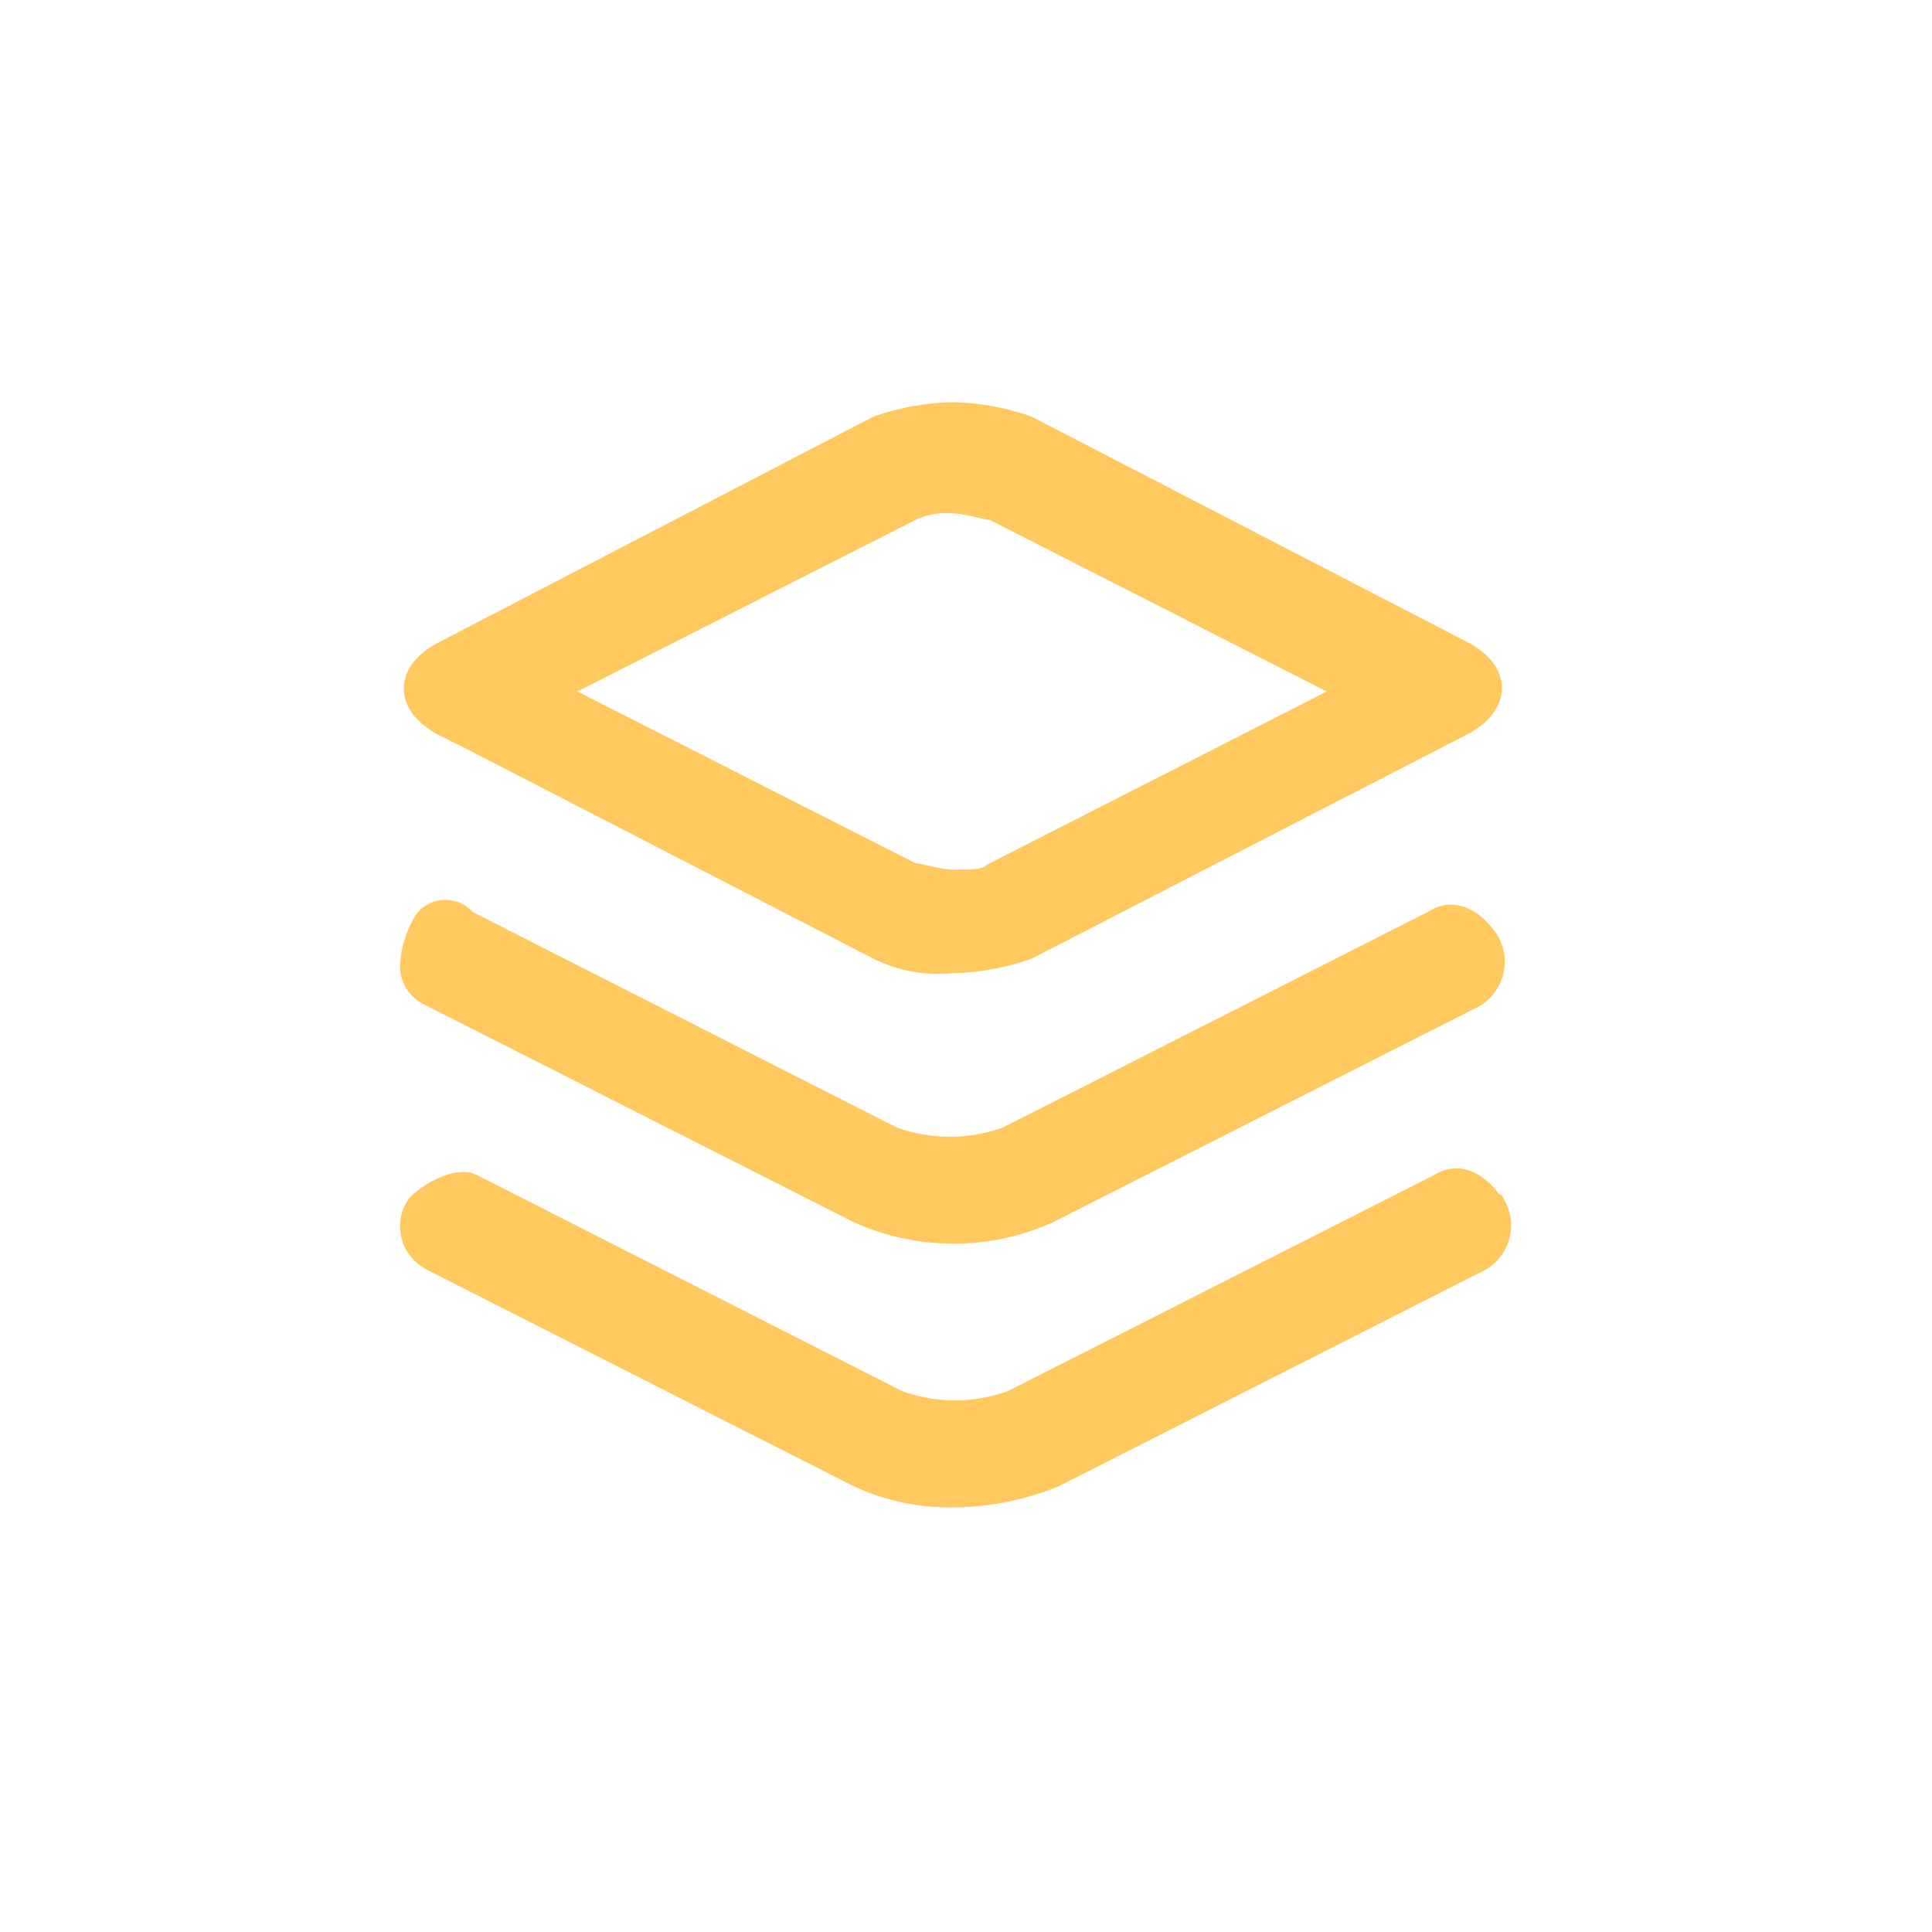
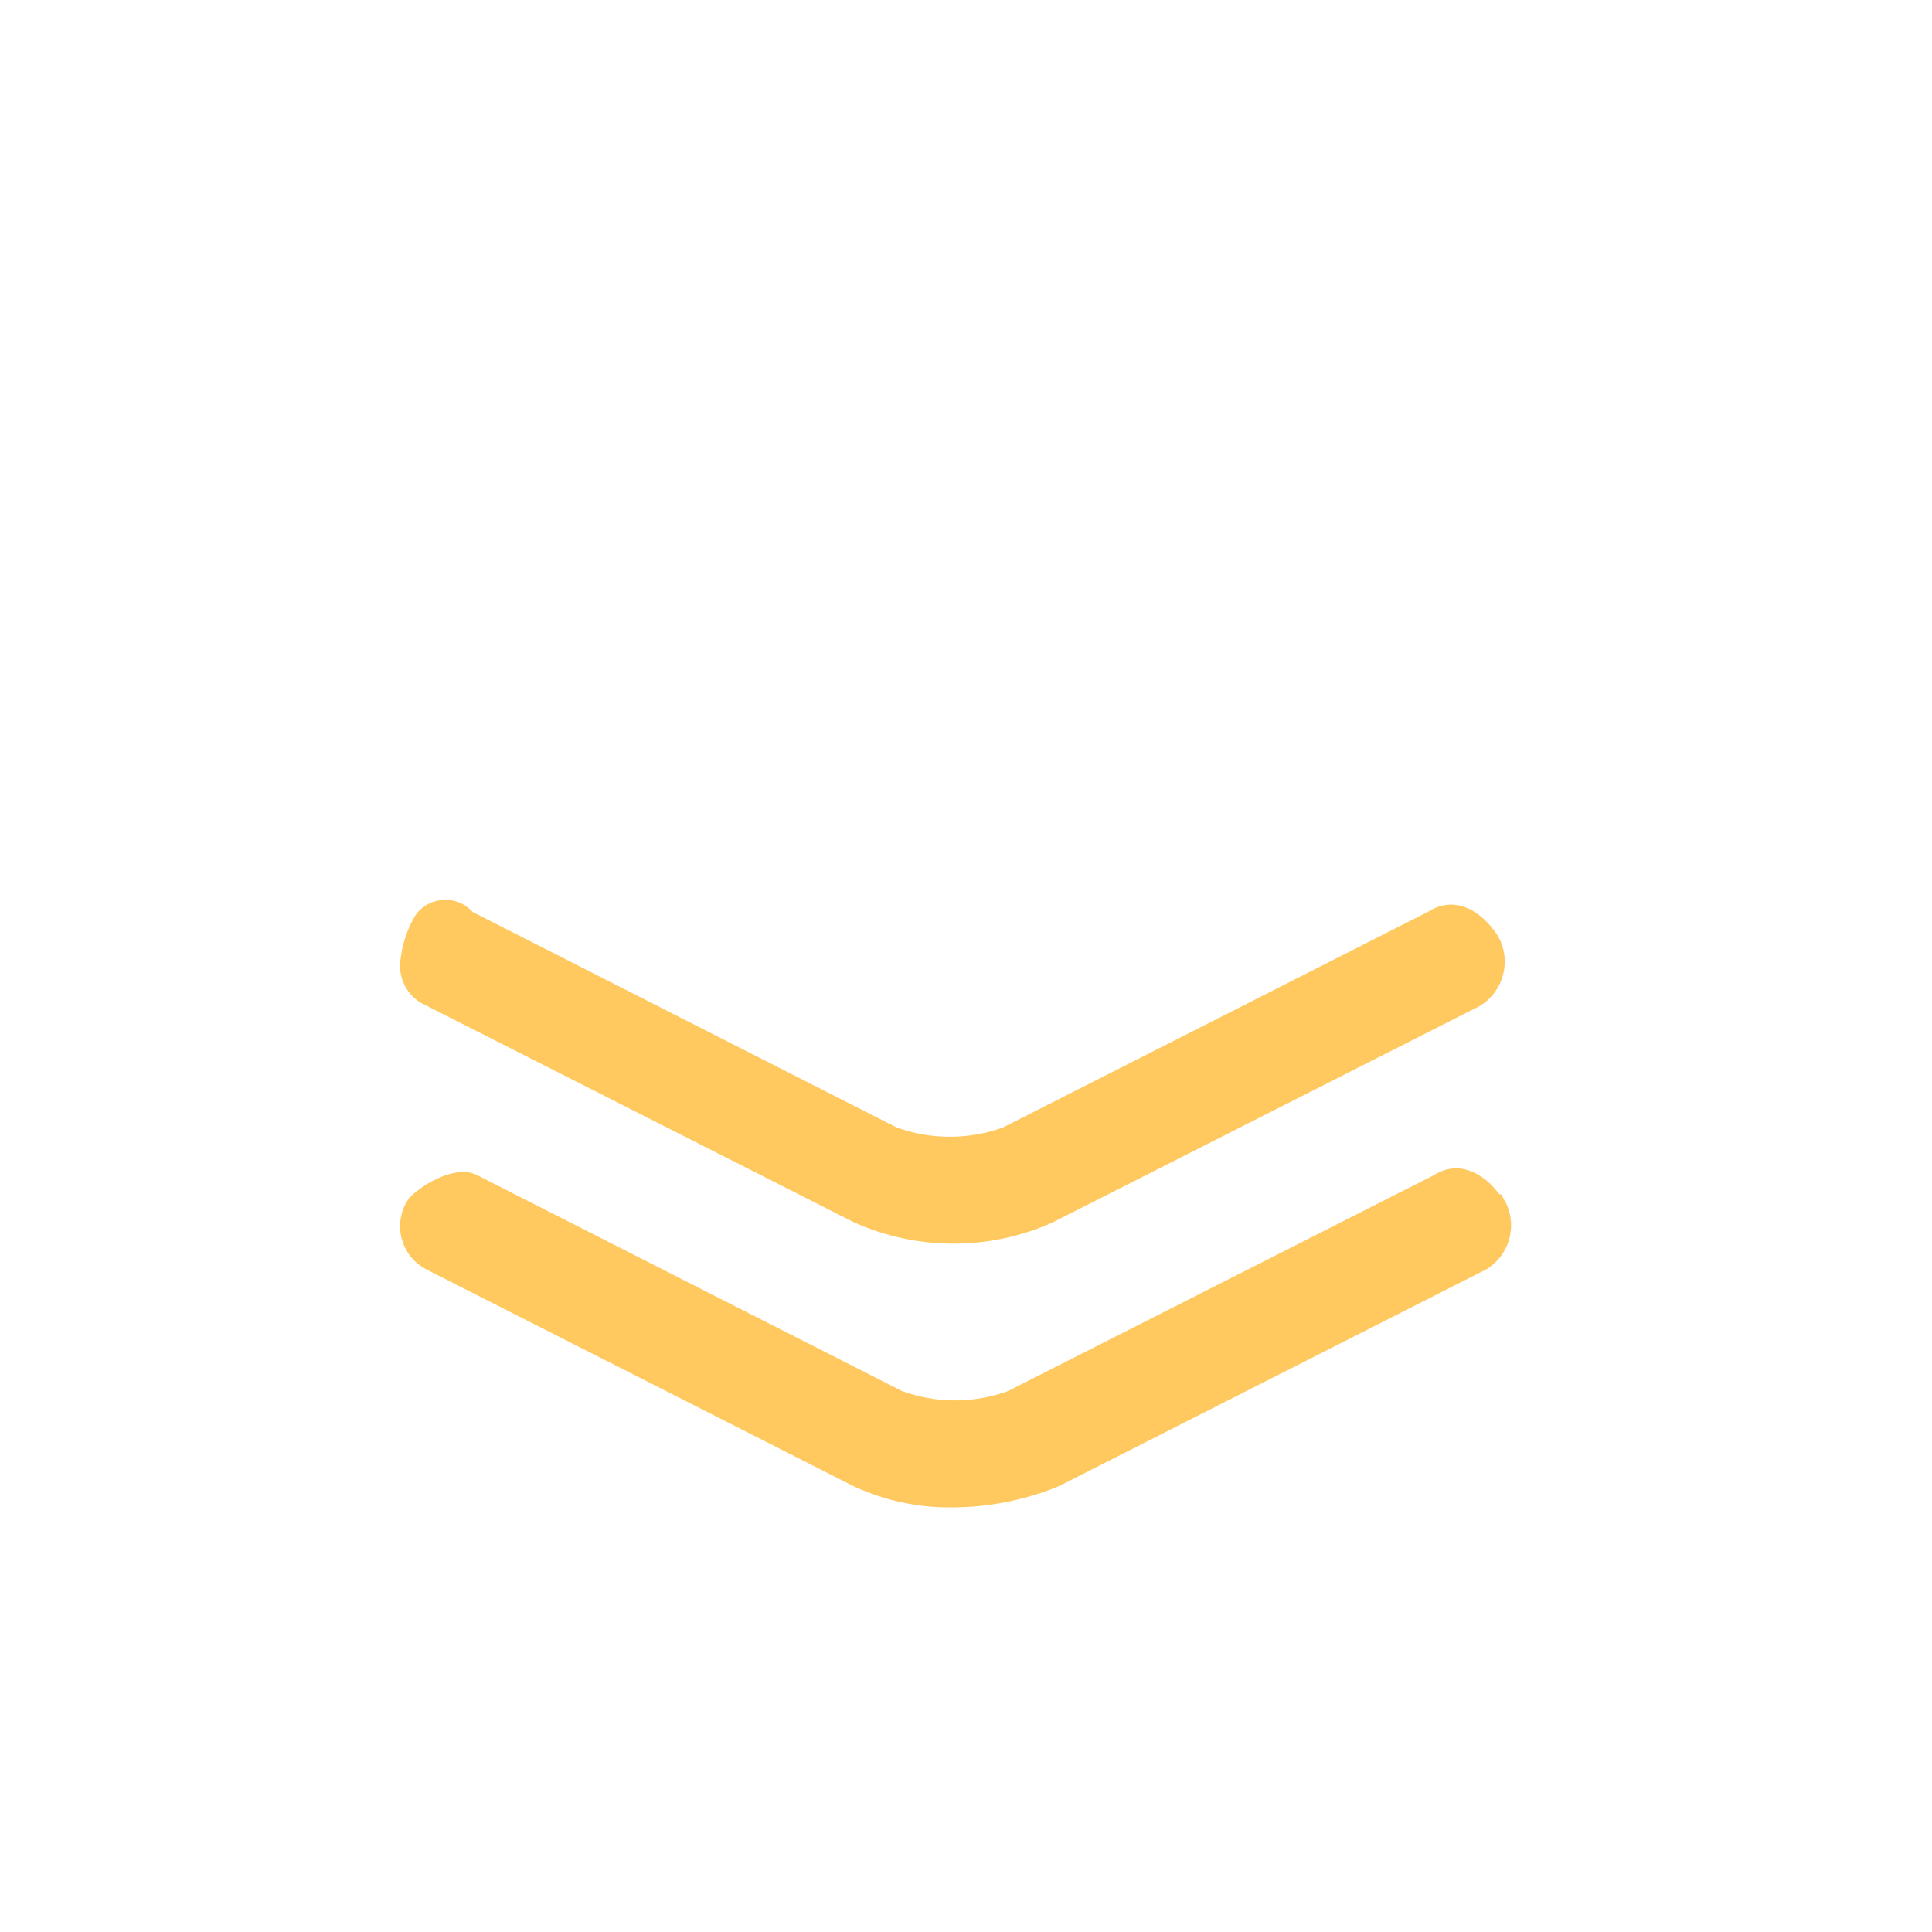
<svg xmlns="http://www.w3.org/2000/svg" width="86" height="86" viewBox="0 0 86 86" fill="none">
-   <path d="M19.83 32.29L39.09 42.22C40.114 42.732 41.262 42.94 42.4 42.82C43.528 42.795 44.645 42.592 45.71 42.22L65 32.29C66.81 31.38 66.81 29.88 65 28.98L45.71 19C44.645 18.629 43.528 18.426 42.4 18.4C41.272 18.427 40.156 18.63 39.09 19L19.83 29C18.02 29.9 18.02 31.4 19.83 32.31V32.29ZM40.6 22.66C41.165 22.408 41.784 22.302 42.4 22.35C43 22.35 43.91 22.66 44.21 22.66L60.16 30.78L44.21 38.91C43.91 39.21 43.3 39.21 42.4 39.21C41.8 39.21 40.9 38.91 40.6 38.91L24.6 30.78L40.6 22.66Z" fill="#FFC960" stroke="#FFC960" stroke-miterlimit="10" />
  <path d="M19.23 44.33L38.23 53.959C39.554 54.553 40.989 54.859 42.44 54.859C43.891 54.859 45.326 54.553 46.65 53.959L65.65 44.33C66.038 44.08 66.317 43.692 66.428 43.244C66.54 42.796 66.476 42.322 66.25 41.919C65.65 41.01 64.74 40.41 63.84 41.01L44.84 50.65C43.186 51.251 41.374 51.251 39.72 50.65L20.73 40.999C20.623 40.861 20.486 40.748 20.33 40.67C20.173 40.593 20 40.553 19.825 40.553C19.65 40.553 19.477 40.593 19.32 40.67C19.163 40.748 19.026 40.861 18.92 40.999C18.589 41.551 18.384 42.169 18.32 42.809C18.276 43.127 18.342 43.451 18.507 43.726C18.673 44.001 18.928 44.21 19.23 44.319V44.33Z" fill="#FFC960" stroke="#FFC960" stroke-miterlimit="10" />
  <path d="M66.48 53.659C65.88 52.749 64.97 52.149 64.07 52.749L45.07 62.379C43.418 62.99 41.602 62.99 39.95 62.379L21 52.749C20.4 52.449 19.2 53.049 18.59 53.659C18.459 53.853 18.371 54.072 18.331 54.303C18.291 54.533 18.3 54.769 18.358 54.996C18.415 55.222 18.52 55.434 18.665 55.617C18.811 55.801 18.993 55.951 19.2 56.059L38.2 65.699C39.517 66.313 40.957 66.621 42.41 66.599C43.96 66.591 45.495 66.285 46.93 65.699L65.93 56.059C66.32 55.813 66.6 55.426 66.711 54.979C66.823 54.532 66.758 54.059 66.53 53.659H66.48Z" fill="#FFC960" stroke="#FFC960" stroke-miterlimit="10" />
</svg>